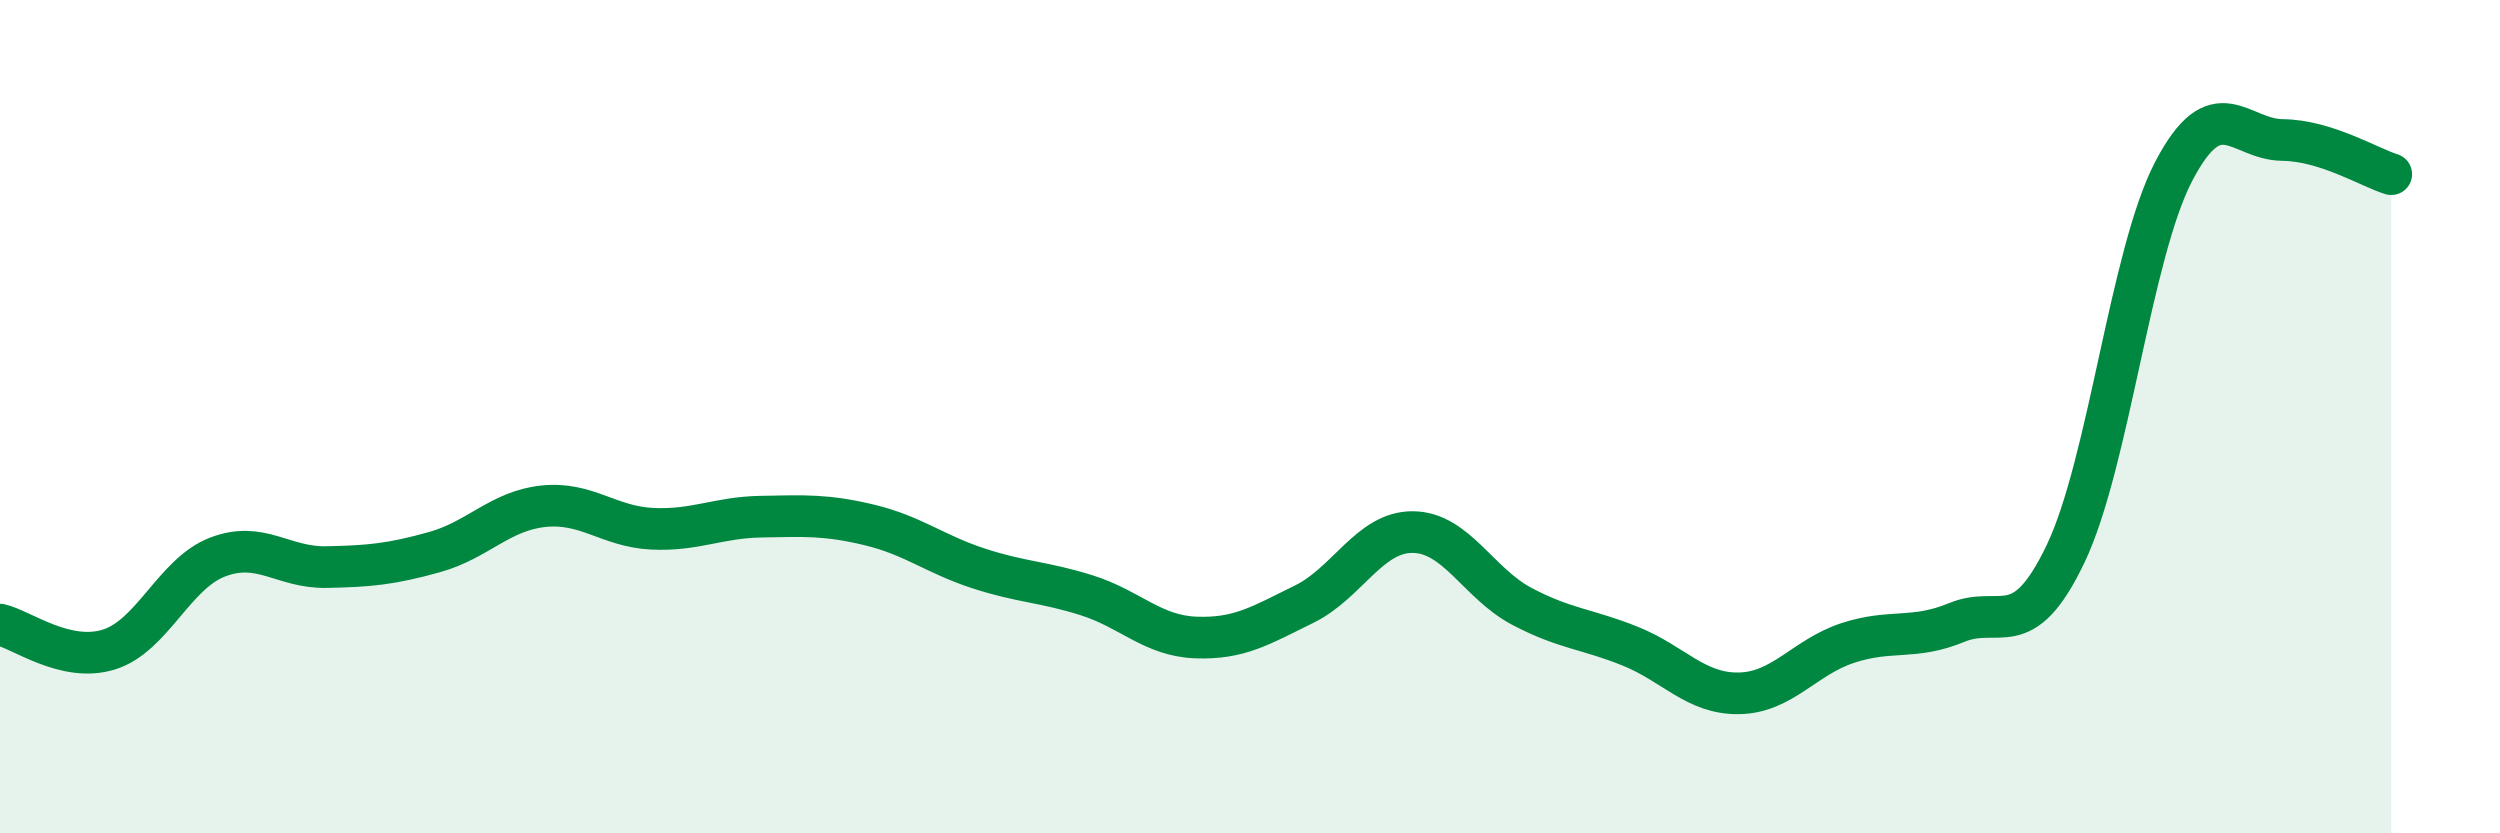
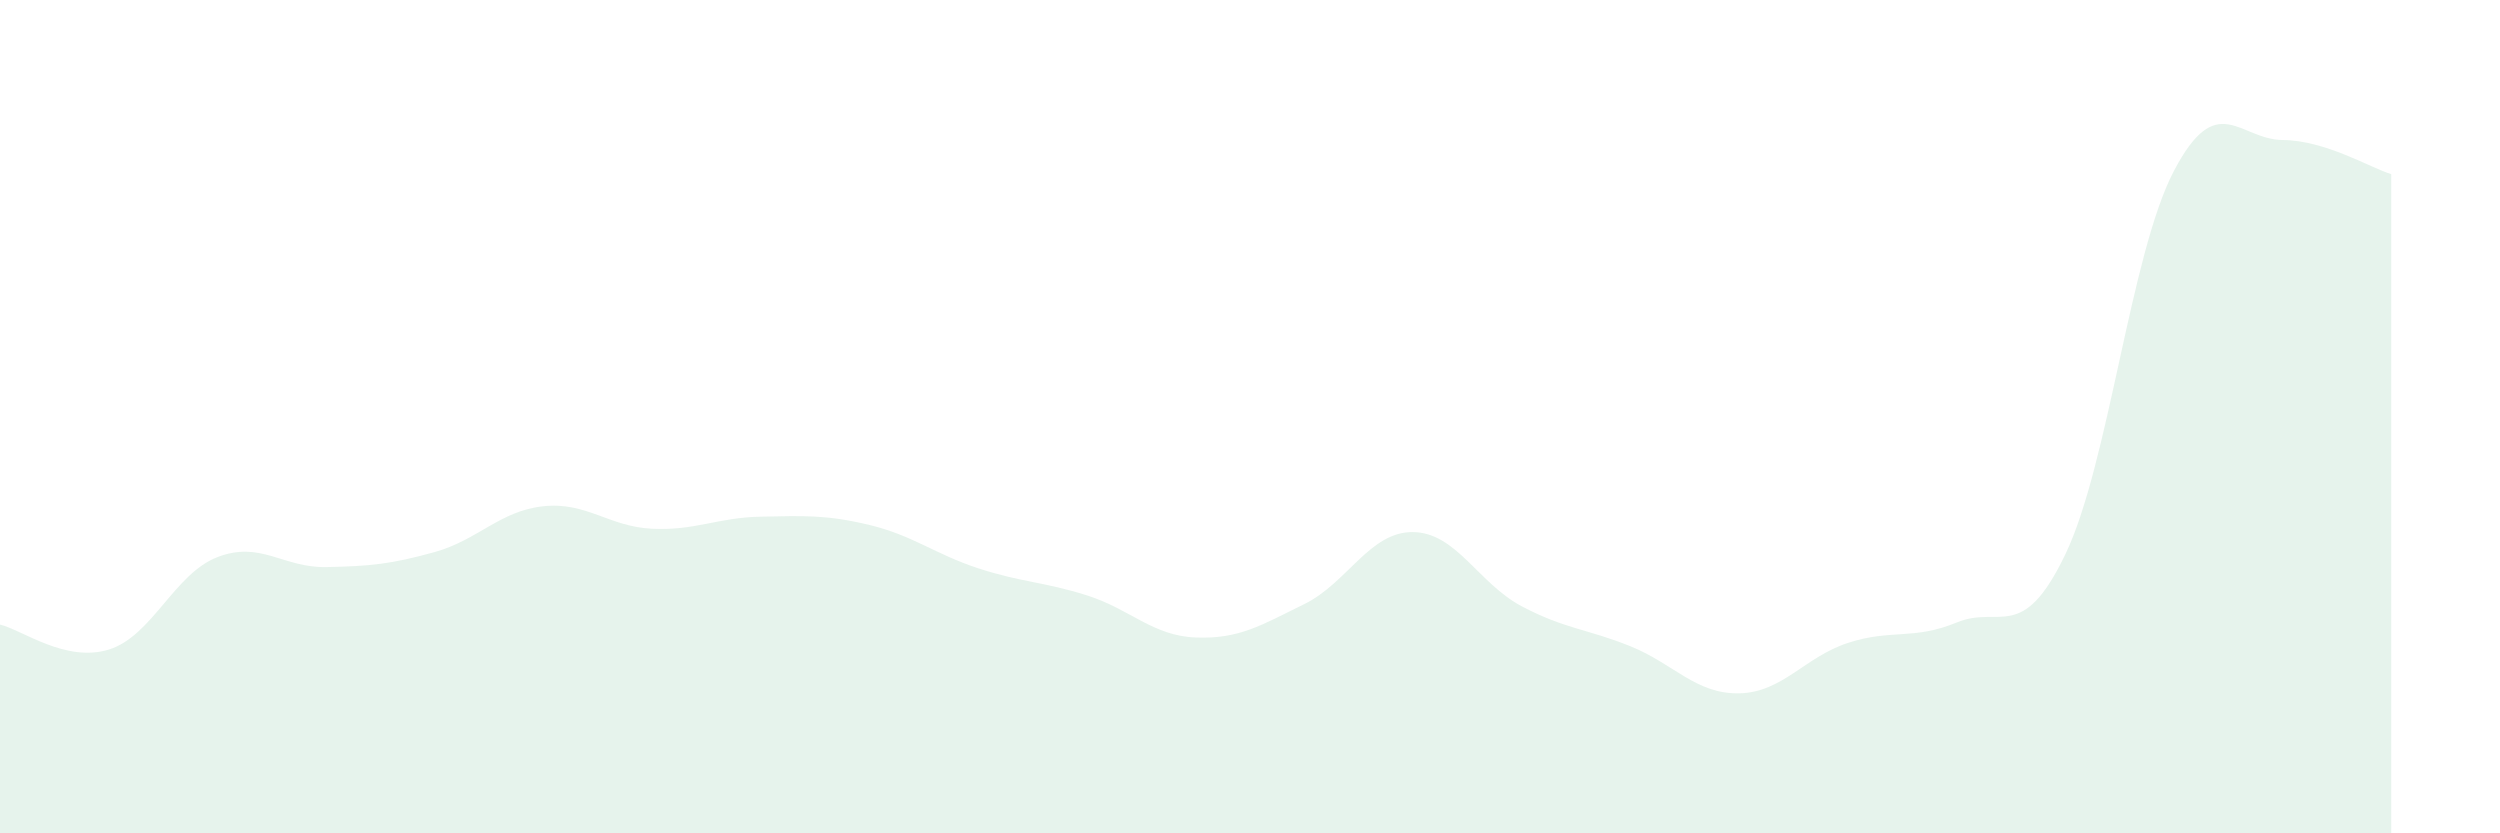
<svg xmlns="http://www.w3.org/2000/svg" width="60" height="20" viewBox="0 0 60 20">
  <path d="M 0,14.99 C 0.52,15.11 1.57,15.91 2.61,15.59 C 3.65,15.27 4.18,13.77 5.22,13.37 C 6.26,12.97 6.79,13.63 7.83,13.61 C 8.87,13.59 9.39,13.54 10.43,13.25 C 11.47,12.96 12,12.26 13.04,12.15 C 14.08,12.04 14.61,12.64 15.65,12.69 C 16.69,12.74 17.22,12.42 18.26,12.4 C 19.3,12.38 19.83,12.35 20.87,12.6 C 21.91,12.85 22.44,13.3 23.48,13.64 C 24.52,13.98 25.05,13.96 26.09,14.29 C 27.13,14.62 27.66,15.26 28.7,15.3 C 29.74,15.34 30.26,15.01 31.3,14.5 C 32.34,13.99 32.87,12.76 33.91,12.77 C 34.95,12.78 35.48,14 36.52,14.55 C 37.56,15.1 38.09,15.09 39.13,15.51 C 40.17,15.93 40.7,16.66 41.74,16.64 C 42.78,16.62 43.31,15.77 44.35,15.43 C 45.39,15.09 45.92,15.37 46.96,14.94 C 48,14.51 48.53,15.47 49.57,13.3 C 50.61,11.13 51.13,6.1 52.17,4.11 C 53.21,2.12 53.74,3.35 54.78,3.36 C 55.82,3.37 56.87,4.02 57.39,4.18L57.39 20L0 20Z" fill="#008740" opacity="0.1" stroke-linecap="round" stroke-linejoin="round" />
-   <path d="M 0,14.99 C 0.52,15.11 1.57,15.91 2.61,15.59 C 3.65,15.27 4.18,13.77 5.22,13.37 C 6.26,12.97 6.79,13.63 7.83,13.61 C 8.87,13.59 9.39,13.54 10.43,13.25 C 11.47,12.96 12,12.26 13.04,12.15 C 14.08,12.04 14.61,12.64 15.65,12.69 C 16.69,12.74 17.22,12.42 18.26,12.4 C 19.3,12.38 19.83,12.35 20.87,12.6 C 21.91,12.85 22.44,13.3 23.48,13.64 C 24.52,13.98 25.05,13.96 26.09,14.29 C 27.13,14.62 27.66,15.26 28.7,15.3 C 29.74,15.34 30.26,15.01 31.3,14.5 C 32.34,13.99 32.87,12.76 33.91,12.77 C 34.95,12.78 35.48,14 36.52,14.55 C 37.56,15.1 38.09,15.09 39.13,15.51 C 40.17,15.93 40.7,16.66 41.74,16.64 C 42.78,16.62 43.31,15.77 44.35,15.43 C 45.39,15.09 45.92,15.37 46.96,14.94 C 48,14.51 48.53,15.47 49.57,13.3 C 50.61,11.13 51.13,6.1 52.17,4.11 C 53.21,2.12 53.74,3.35 54.78,3.36 C 55.82,3.37 56.87,4.02 57.39,4.18" stroke="#008740" stroke-width="1" fill="none" stroke-linecap="round" stroke-linejoin="round" />
</svg>